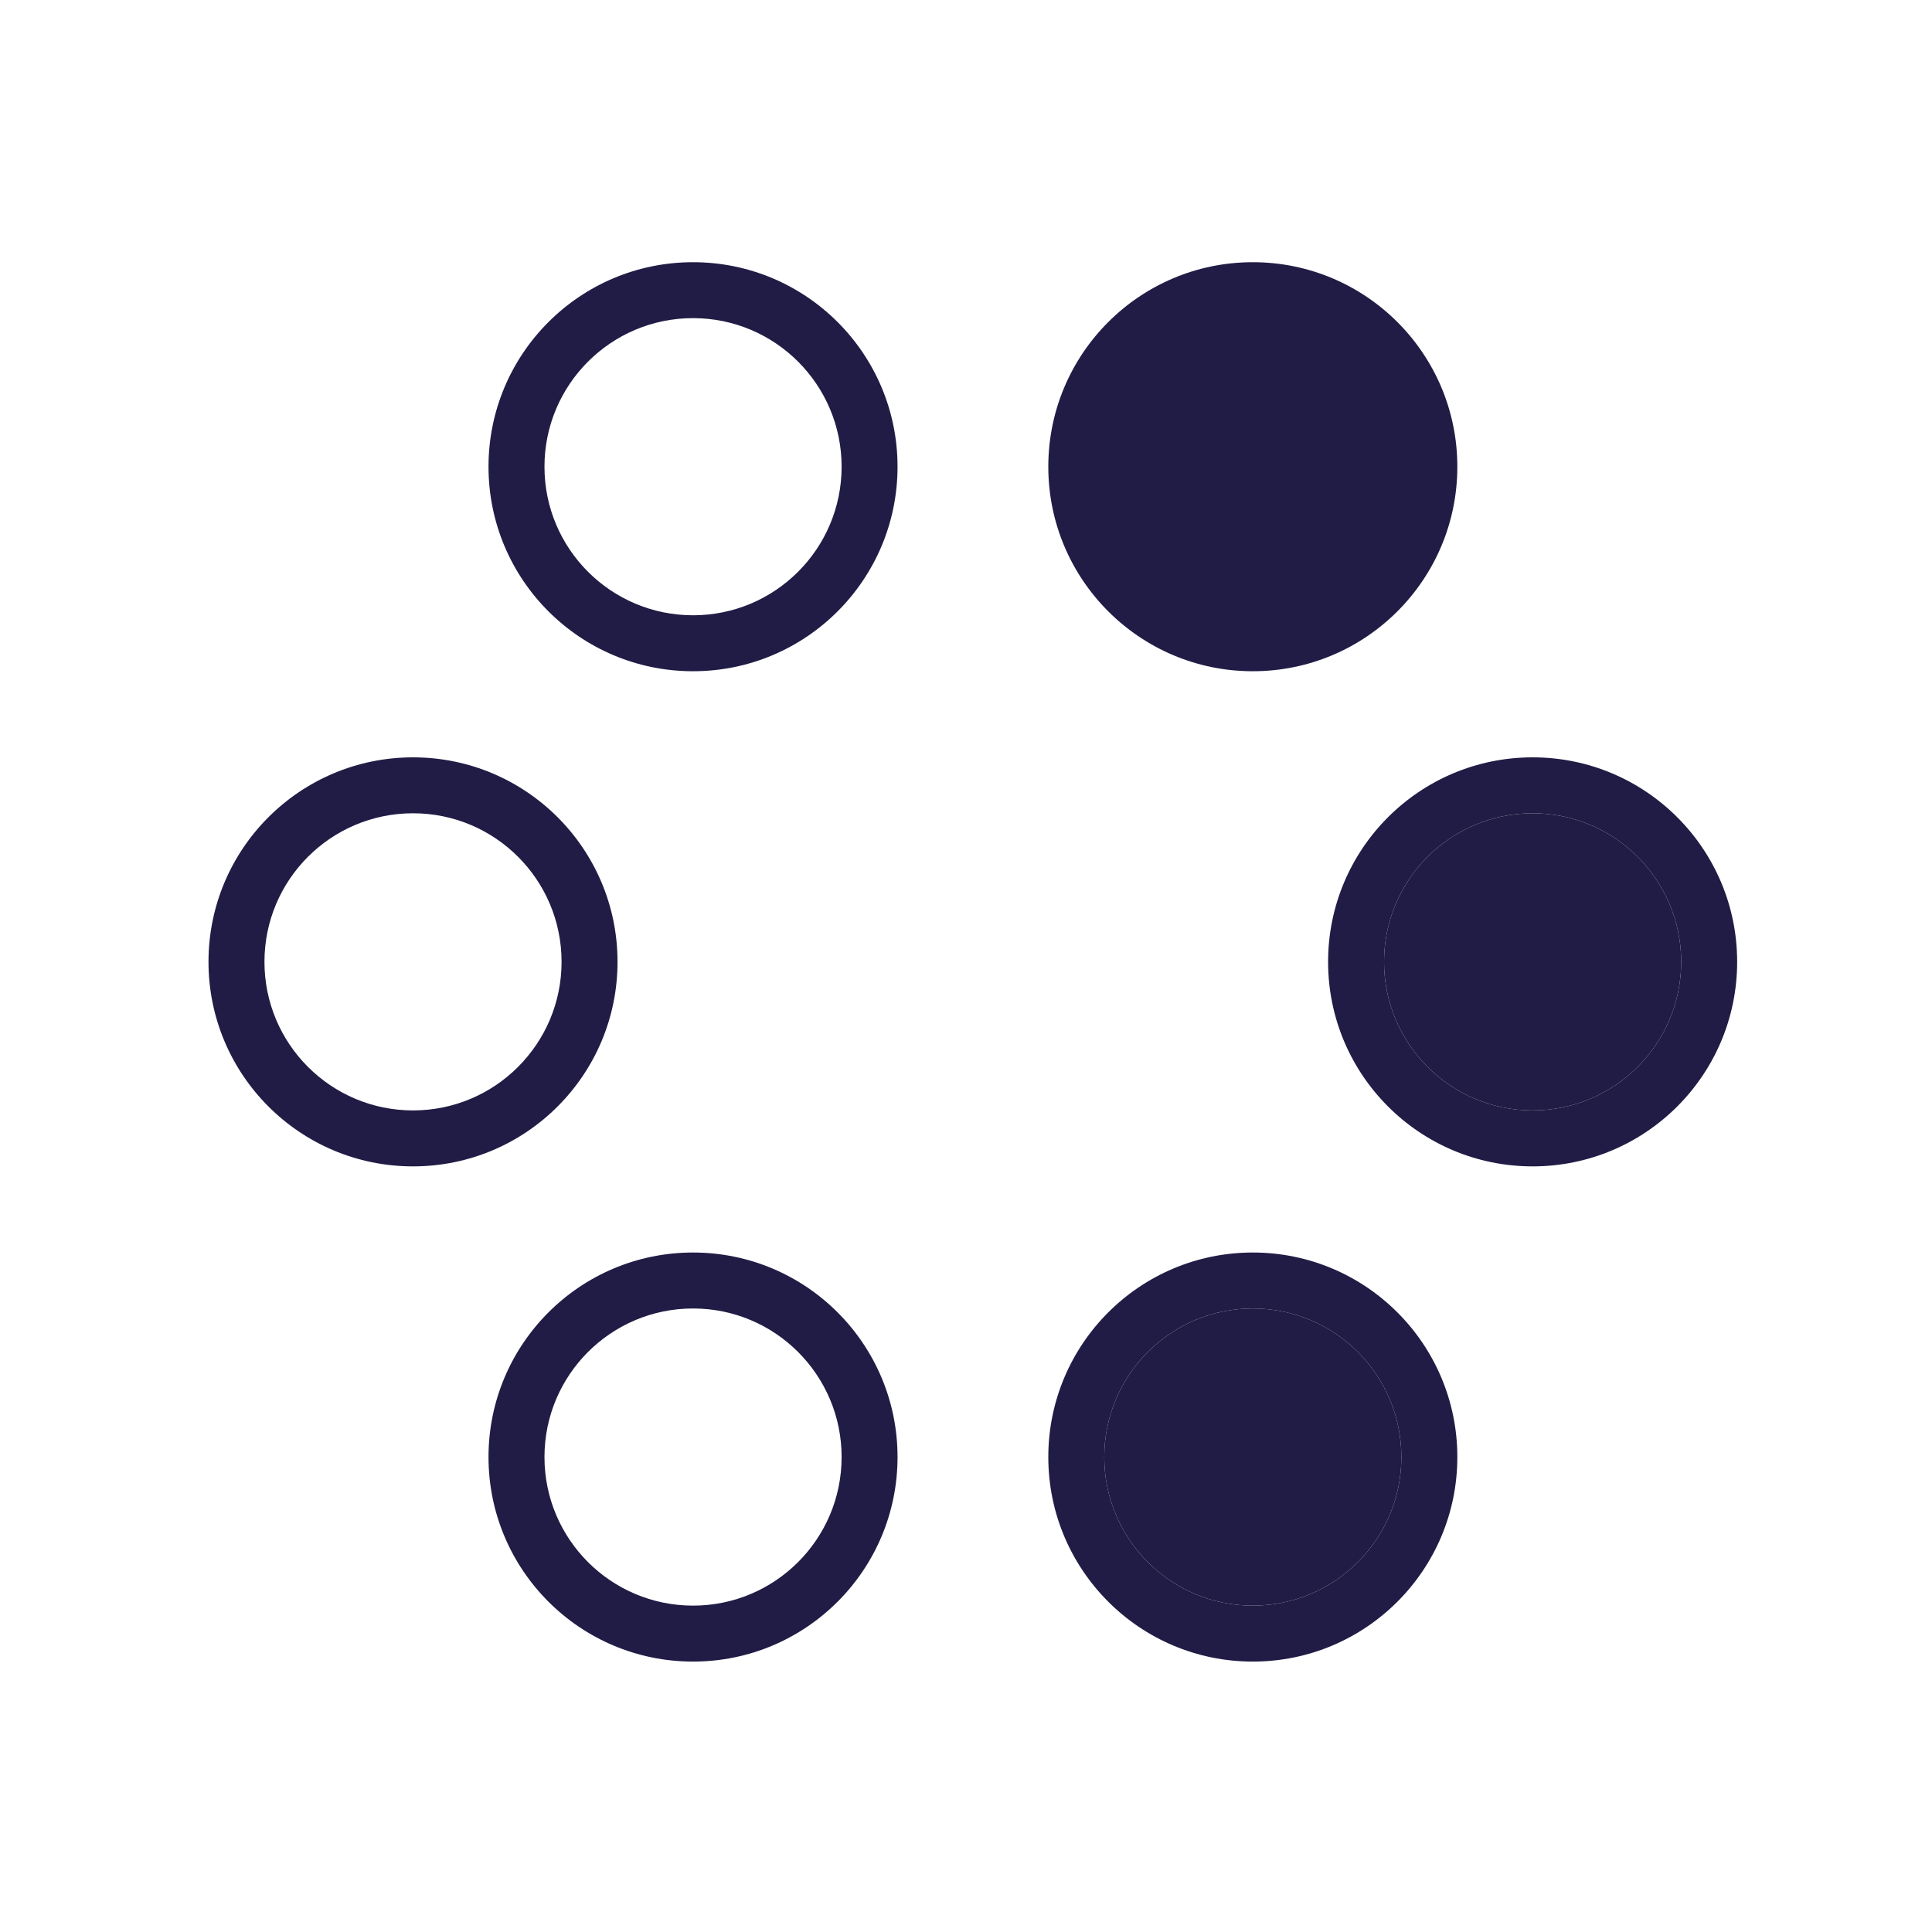
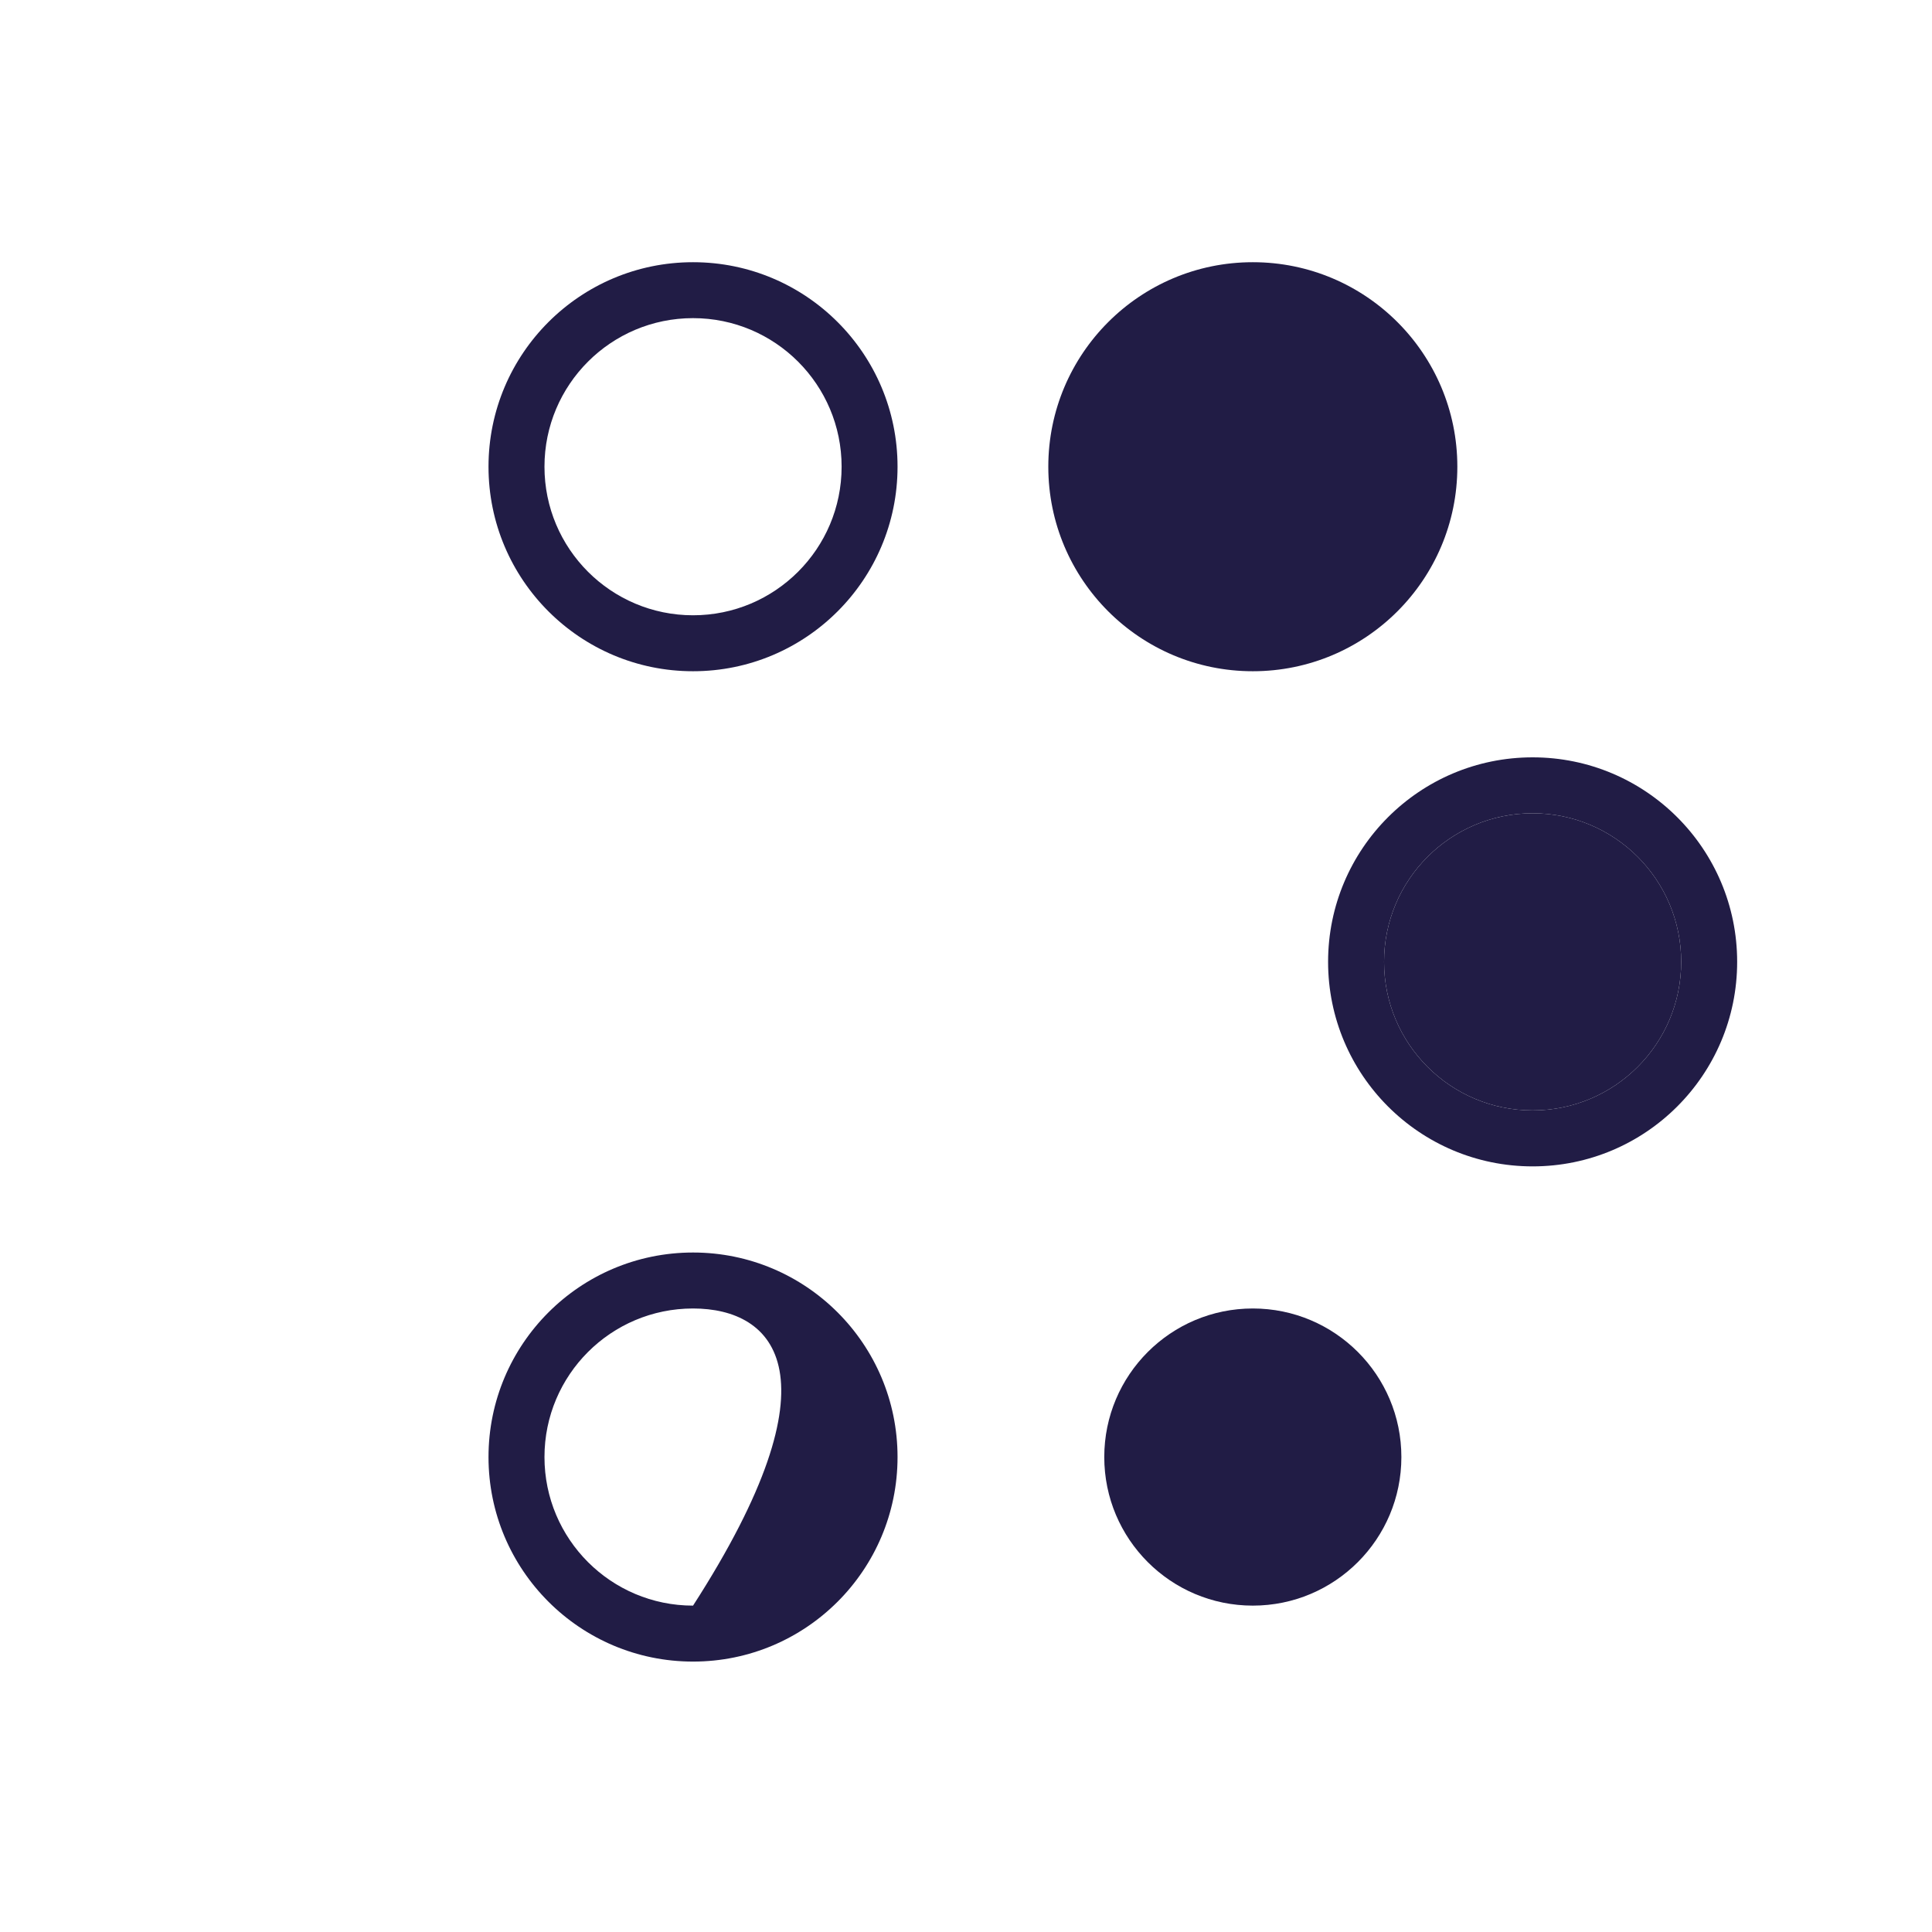
<svg xmlns="http://www.w3.org/2000/svg" width="60" height="60" viewBox="0 0 60 60" fill="none">
-   <path fill-rule="evenodd" clip-rule="evenodd" d="M21.523 49.864C24.071 49.864 26.137 47.798 26.137 45.25C26.137 42.702 24.071 40.636 21.523 40.636C18.975 40.636 16.909 42.702 16.909 45.25C16.909 47.798 18.975 49.864 21.523 49.864ZM21.523 51.602C25.031 51.602 27.874 48.758 27.874 45.25C27.874 41.742 25.031 38.898 21.523 38.898C18.015 38.898 15.171 41.742 15.171 45.25C15.171 48.758 18.015 51.602 21.523 51.602Z" fill="#211C45" />
-   <path fill-rule="evenodd" clip-rule="evenodd" d="M12.827 34.485C15.375 34.485 17.44 32.419 17.44 29.871C17.44 27.323 15.375 25.257 12.827 25.257C10.278 25.257 8.213 27.323 8.213 29.871C8.213 32.419 10.278 34.485 12.827 34.485ZM12.827 36.223C16.334 36.223 19.178 33.379 19.178 29.871C19.178 26.363 16.334 23.52 12.827 23.52C9.319 23.52 6.475 26.363 6.475 29.871C6.475 33.379 9.319 36.223 12.827 36.223Z" fill="#211C45" />
-   <path fill-rule="evenodd" clip-rule="evenodd" d="M38.907 49.864C41.456 49.864 43.521 47.798 43.521 45.25C43.521 42.702 41.456 40.636 38.907 40.636C36.359 40.636 34.294 42.702 34.294 45.25C34.294 47.798 36.359 49.864 38.907 49.864ZM38.907 51.602C42.415 51.602 45.259 48.758 45.259 45.25C45.259 41.742 42.415 38.898 38.907 38.898C35.4 38.898 32.556 41.742 32.556 45.25C32.556 48.758 35.4 51.602 38.907 51.602Z" fill="#211C45" />
+   <path fill-rule="evenodd" clip-rule="evenodd" d="M21.523 49.864C26.137 42.702 24.071 40.636 21.523 40.636C18.975 40.636 16.909 42.702 16.909 45.25C16.909 47.798 18.975 49.864 21.523 49.864ZM21.523 51.602C25.031 51.602 27.874 48.758 27.874 45.25C27.874 41.742 25.031 38.898 21.523 38.898C18.015 38.898 15.171 41.742 15.171 45.25C15.171 48.758 18.015 51.602 21.523 51.602Z" fill="#211C45" />
  <path d="M43.521 45.25C43.521 47.798 41.456 49.864 38.907 49.864C36.359 49.864 34.294 47.798 34.294 45.25C34.294 42.702 36.359 40.636 38.907 40.636C41.456 40.636 43.521 42.702 43.521 45.25Z" fill="#211C45" />
  <path fill-rule="evenodd" clip-rule="evenodd" d="M47.597 34.485C50.145 34.485 52.211 32.419 52.211 29.871C52.211 27.323 50.145 25.257 47.597 25.257C45.049 25.257 42.983 27.323 42.983 29.871C42.983 32.419 45.049 34.485 47.597 34.485ZM47.597 36.223C51.105 36.223 53.949 33.379 53.949 29.871C53.949 26.363 51.105 23.52 47.597 23.52C44.089 23.52 41.245 26.363 41.245 29.871C41.245 33.379 44.089 36.223 47.597 36.223Z" fill="#211C45" />
  <path d="M52.211 29.871C52.211 32.419 50.145 34.485 47.597 34.485C45.049 34.485 42.983 32.419 42.983 29.871C42.983 27.323 45.049 25.257 47.597 25.257C50.145 25.257 52.211 27.323 52.211 29.871Z" fill="#211C45" />
  <path fill-rule="evenodd" clip-rule="evenodd" d="M21.523 19.108C24.071 19.108 26.137 17.042 26.137 14.494C26.137 11.946 24.071 9.88 21.523 9.88C18.975 9.88 16.909 11.946 16.909 14.494C16.909 17.042 18.975 19.108 21.523 19.108ZM21.523 20.846C25.031 20.846 27.874 18.002 27.874 14.494C27.874 10.986 25.031 8.143 21.523 8.143C18.015 8.143 15.171 10.986 15.171 14.494C15.171 18.002 18.015 20.846 21.523 20.846Z" fill="#211C45" />
  <path fill-rule="evenodd" clip-rule="evenodd" d="M38.907 20.846C42.415 20.846 45.259 18.002 45.259 14.494C45.259 10.986 42.415 8.143 38.907 8.143C35.4 8.143 32.556 10.986 32.556 14.494C32.556 18.002 35.4 20.846 38.907 20.846Z" fill="#211C45" />
</svg>